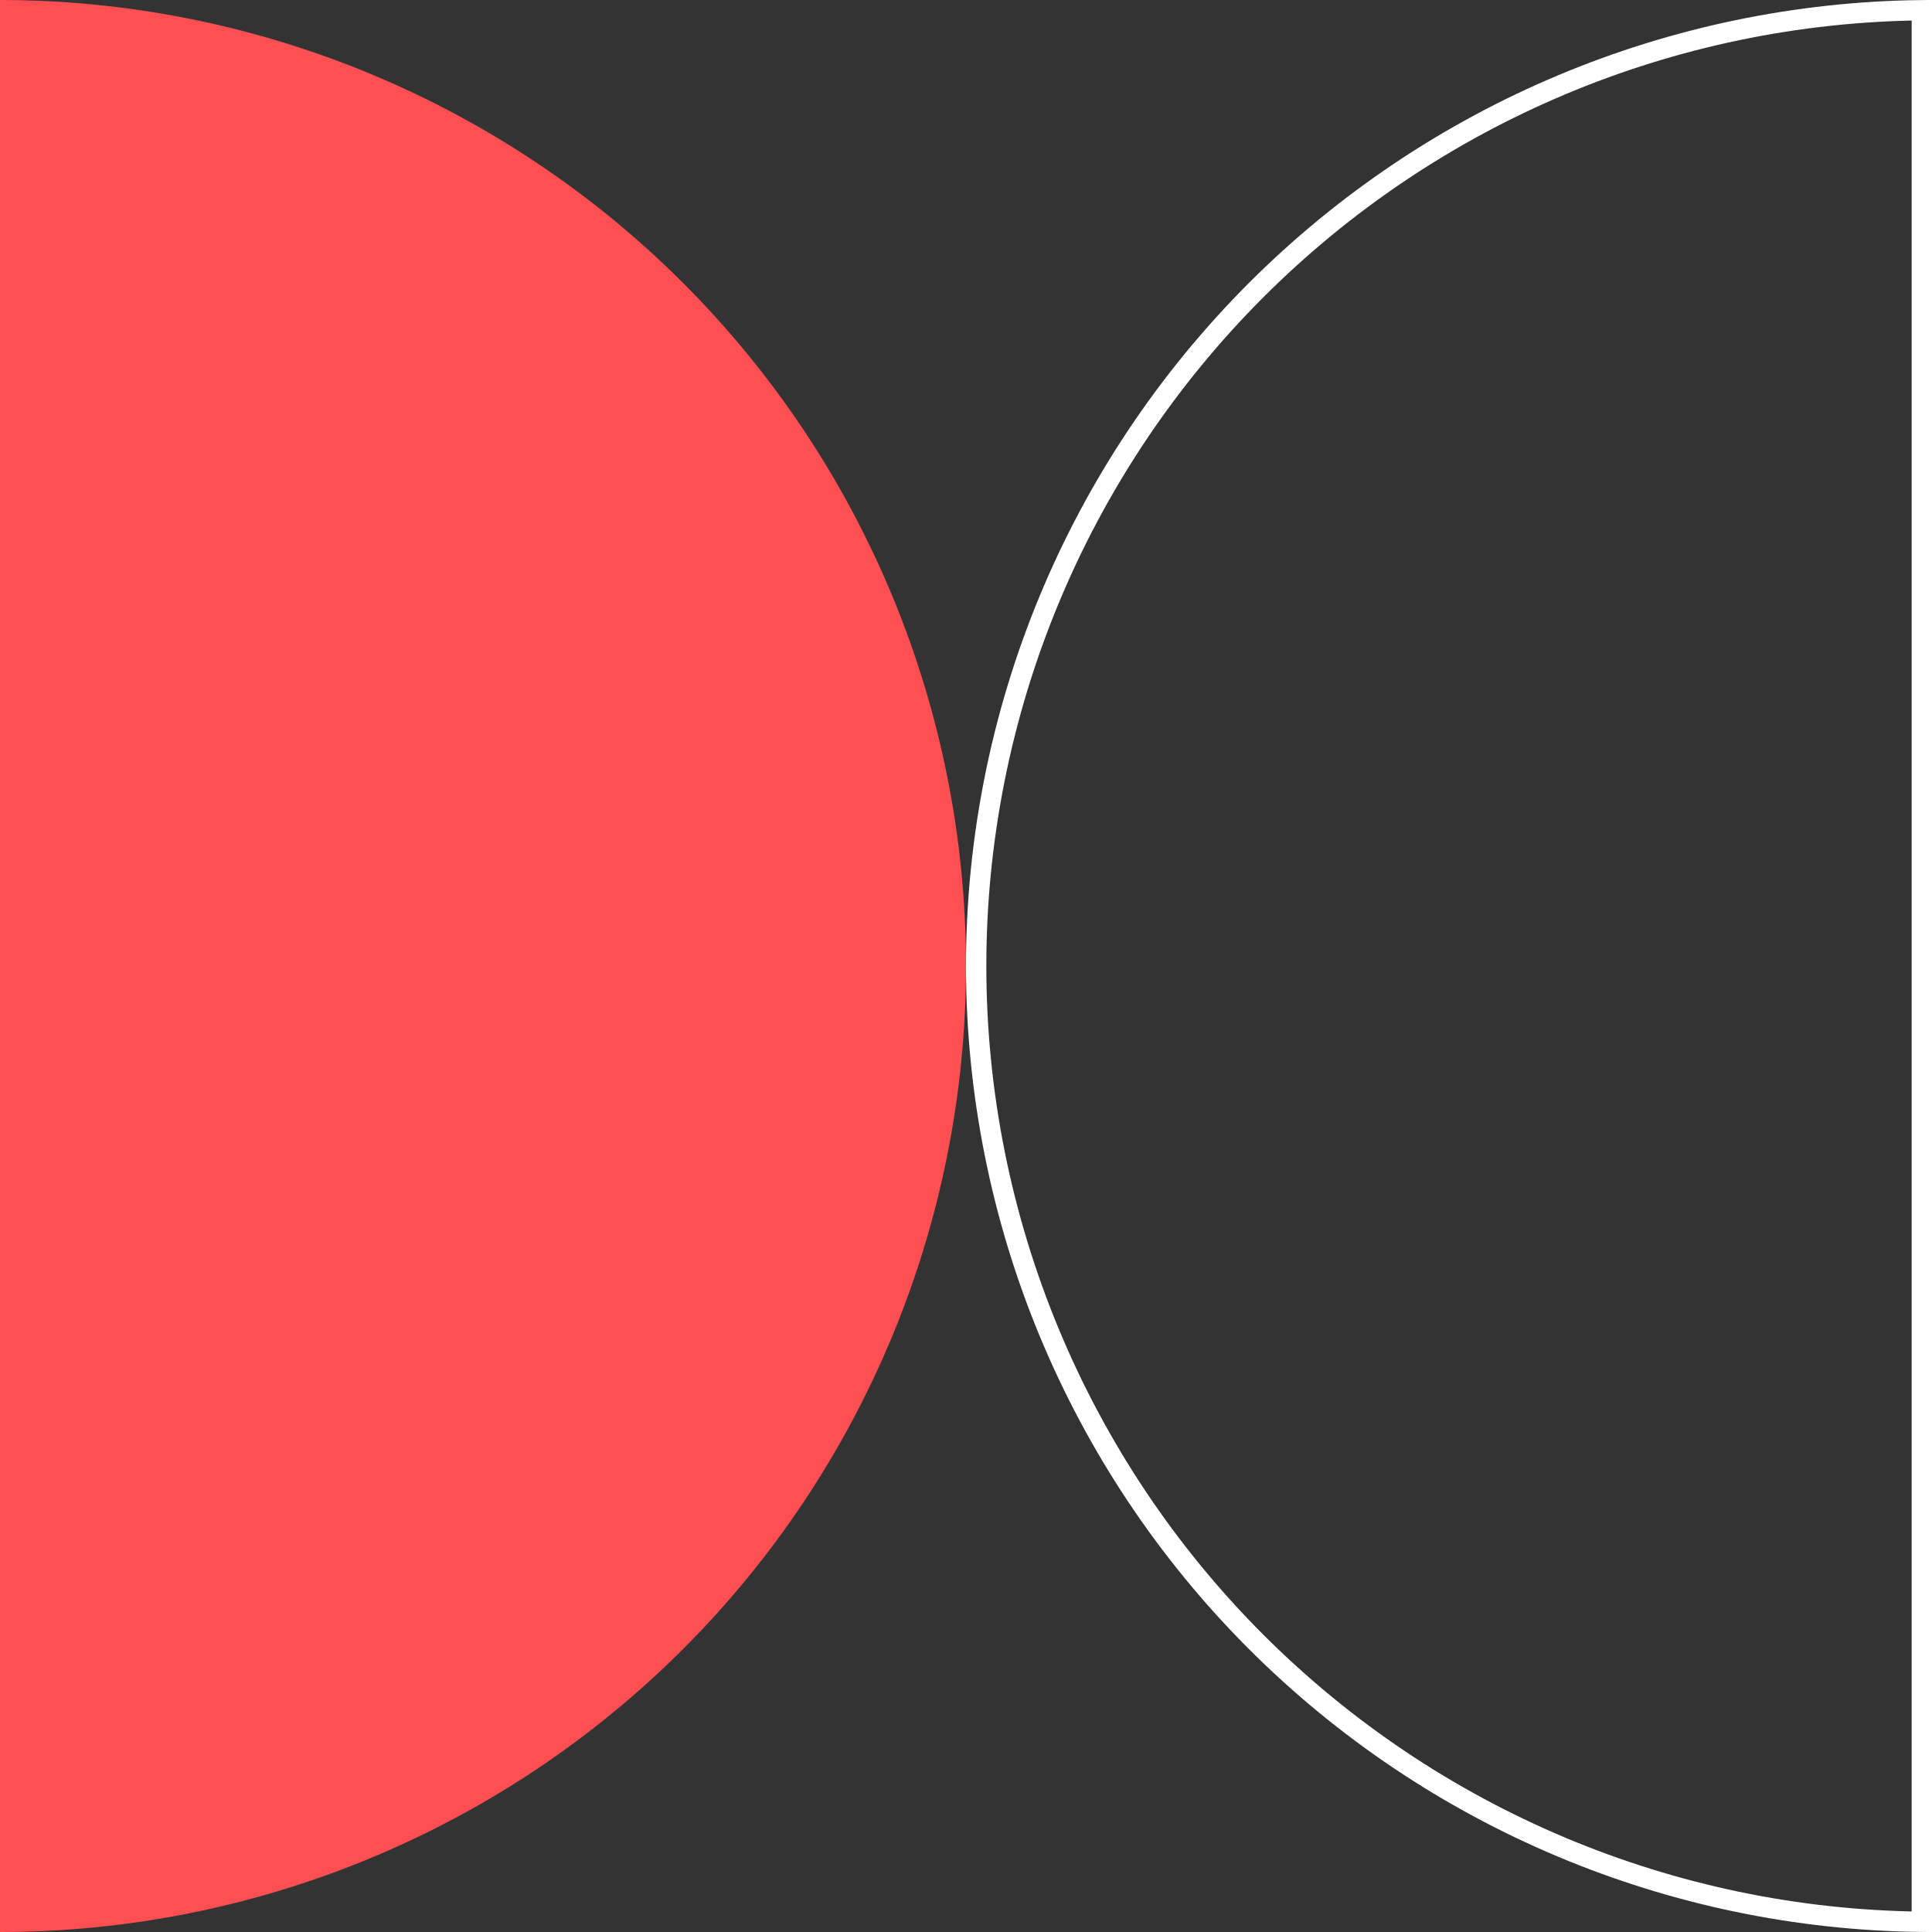
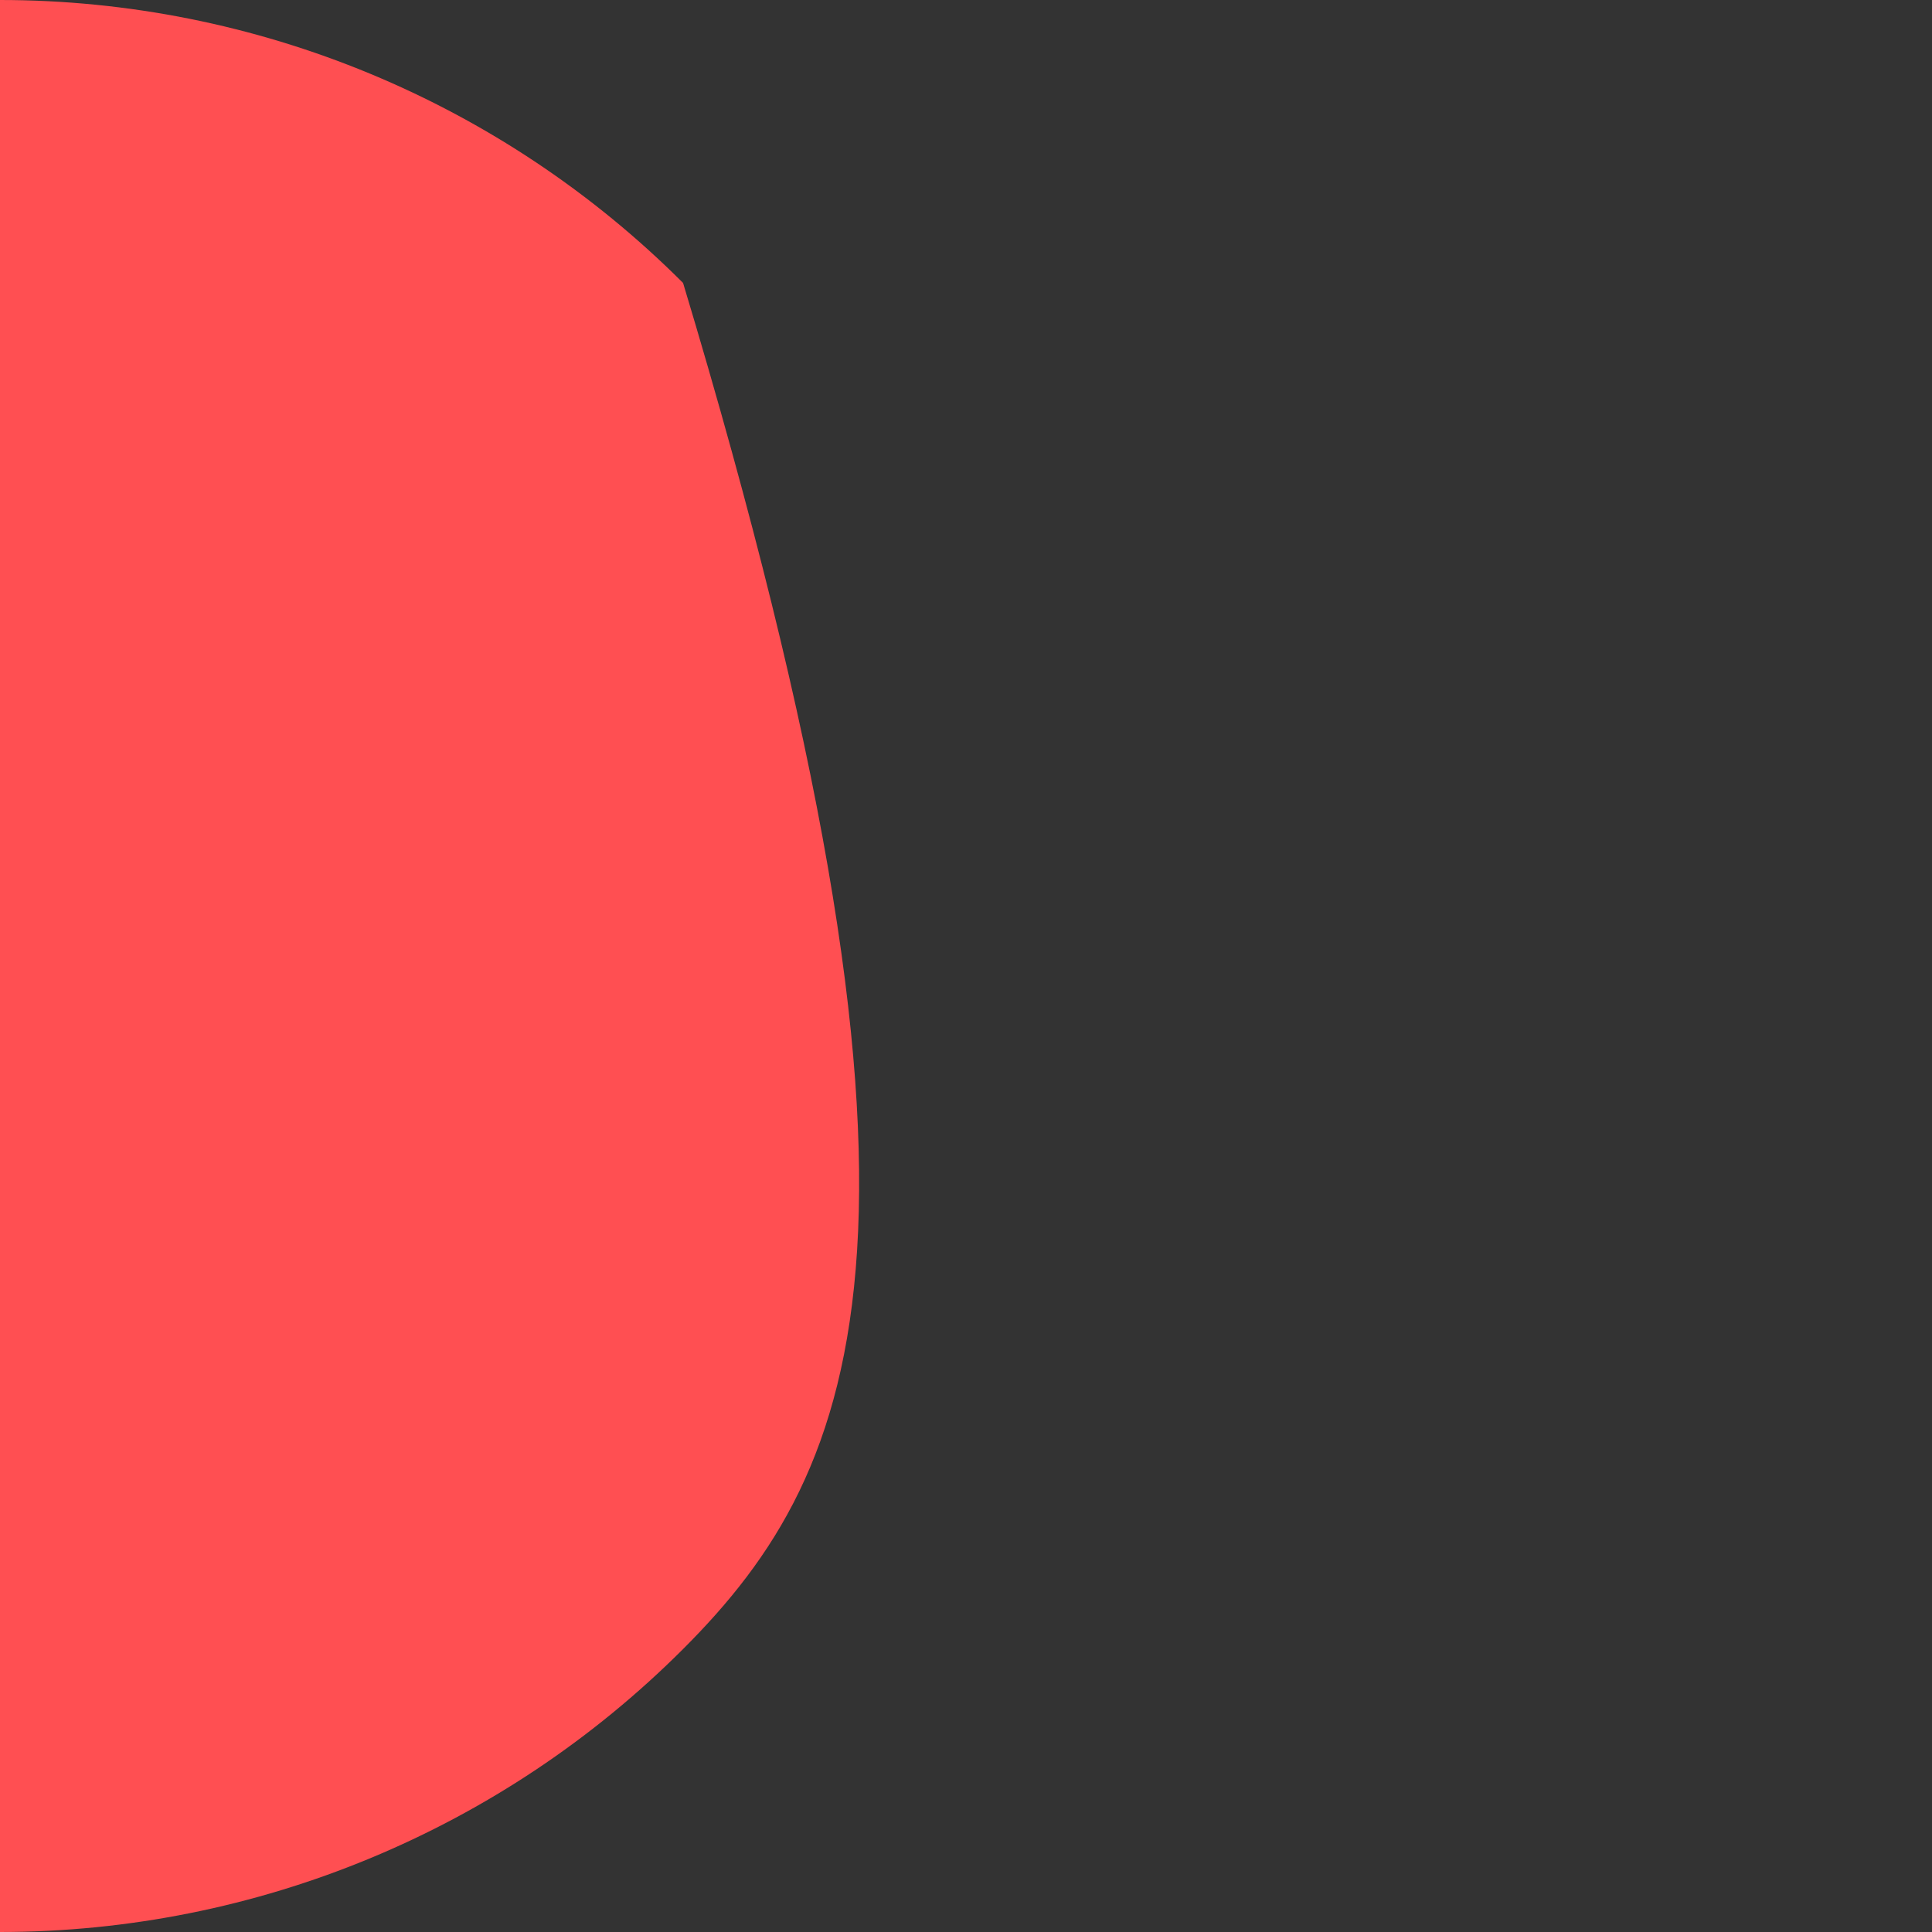
<svg xmlns="http://www.w3.org/2000/svg" width="190" height="190" viewBox="0 0 190 190" fill="none">
  <rect x="0" y="0" width="190" height="190" fill="#333333" stroke="none" />
-   <path d="M3.19033e-05 -8.28812e-06C25.196 -6.08997e-06 49.359 10.009 67.175 27.825C84.991 45.641 95 69.804 95 95C95 120.196 84.991 144.359 67.175 162.175C49.359 179.991 25.196 190 0 190L3.19033e-05 -8.28812e-06Z" fill="#FF4F52" />
-   <path d="M189 188.995C164.431 188.734 140.925 178.861 123.532 161.468C105.904 143.84 96 119.93 96 95C96 70.07 105.904 46.16 123.532 28.532C140.925 11.139 164.431 1.266 189 1.005L189 188.995Z" stroke="white" stroke-width="2" />
+   <path d="M3.19033e-05 -8.28812e-06C25.196 -6.08997e-06 49.359 10.009 67.175 27.825C95 120.196 84.991 144.359 67.175 162.175C49.359 179.991 25.196 190 0 190L3.19033e-05 -8.28812e-06Z" fill="#FF4F52" />
</svg>